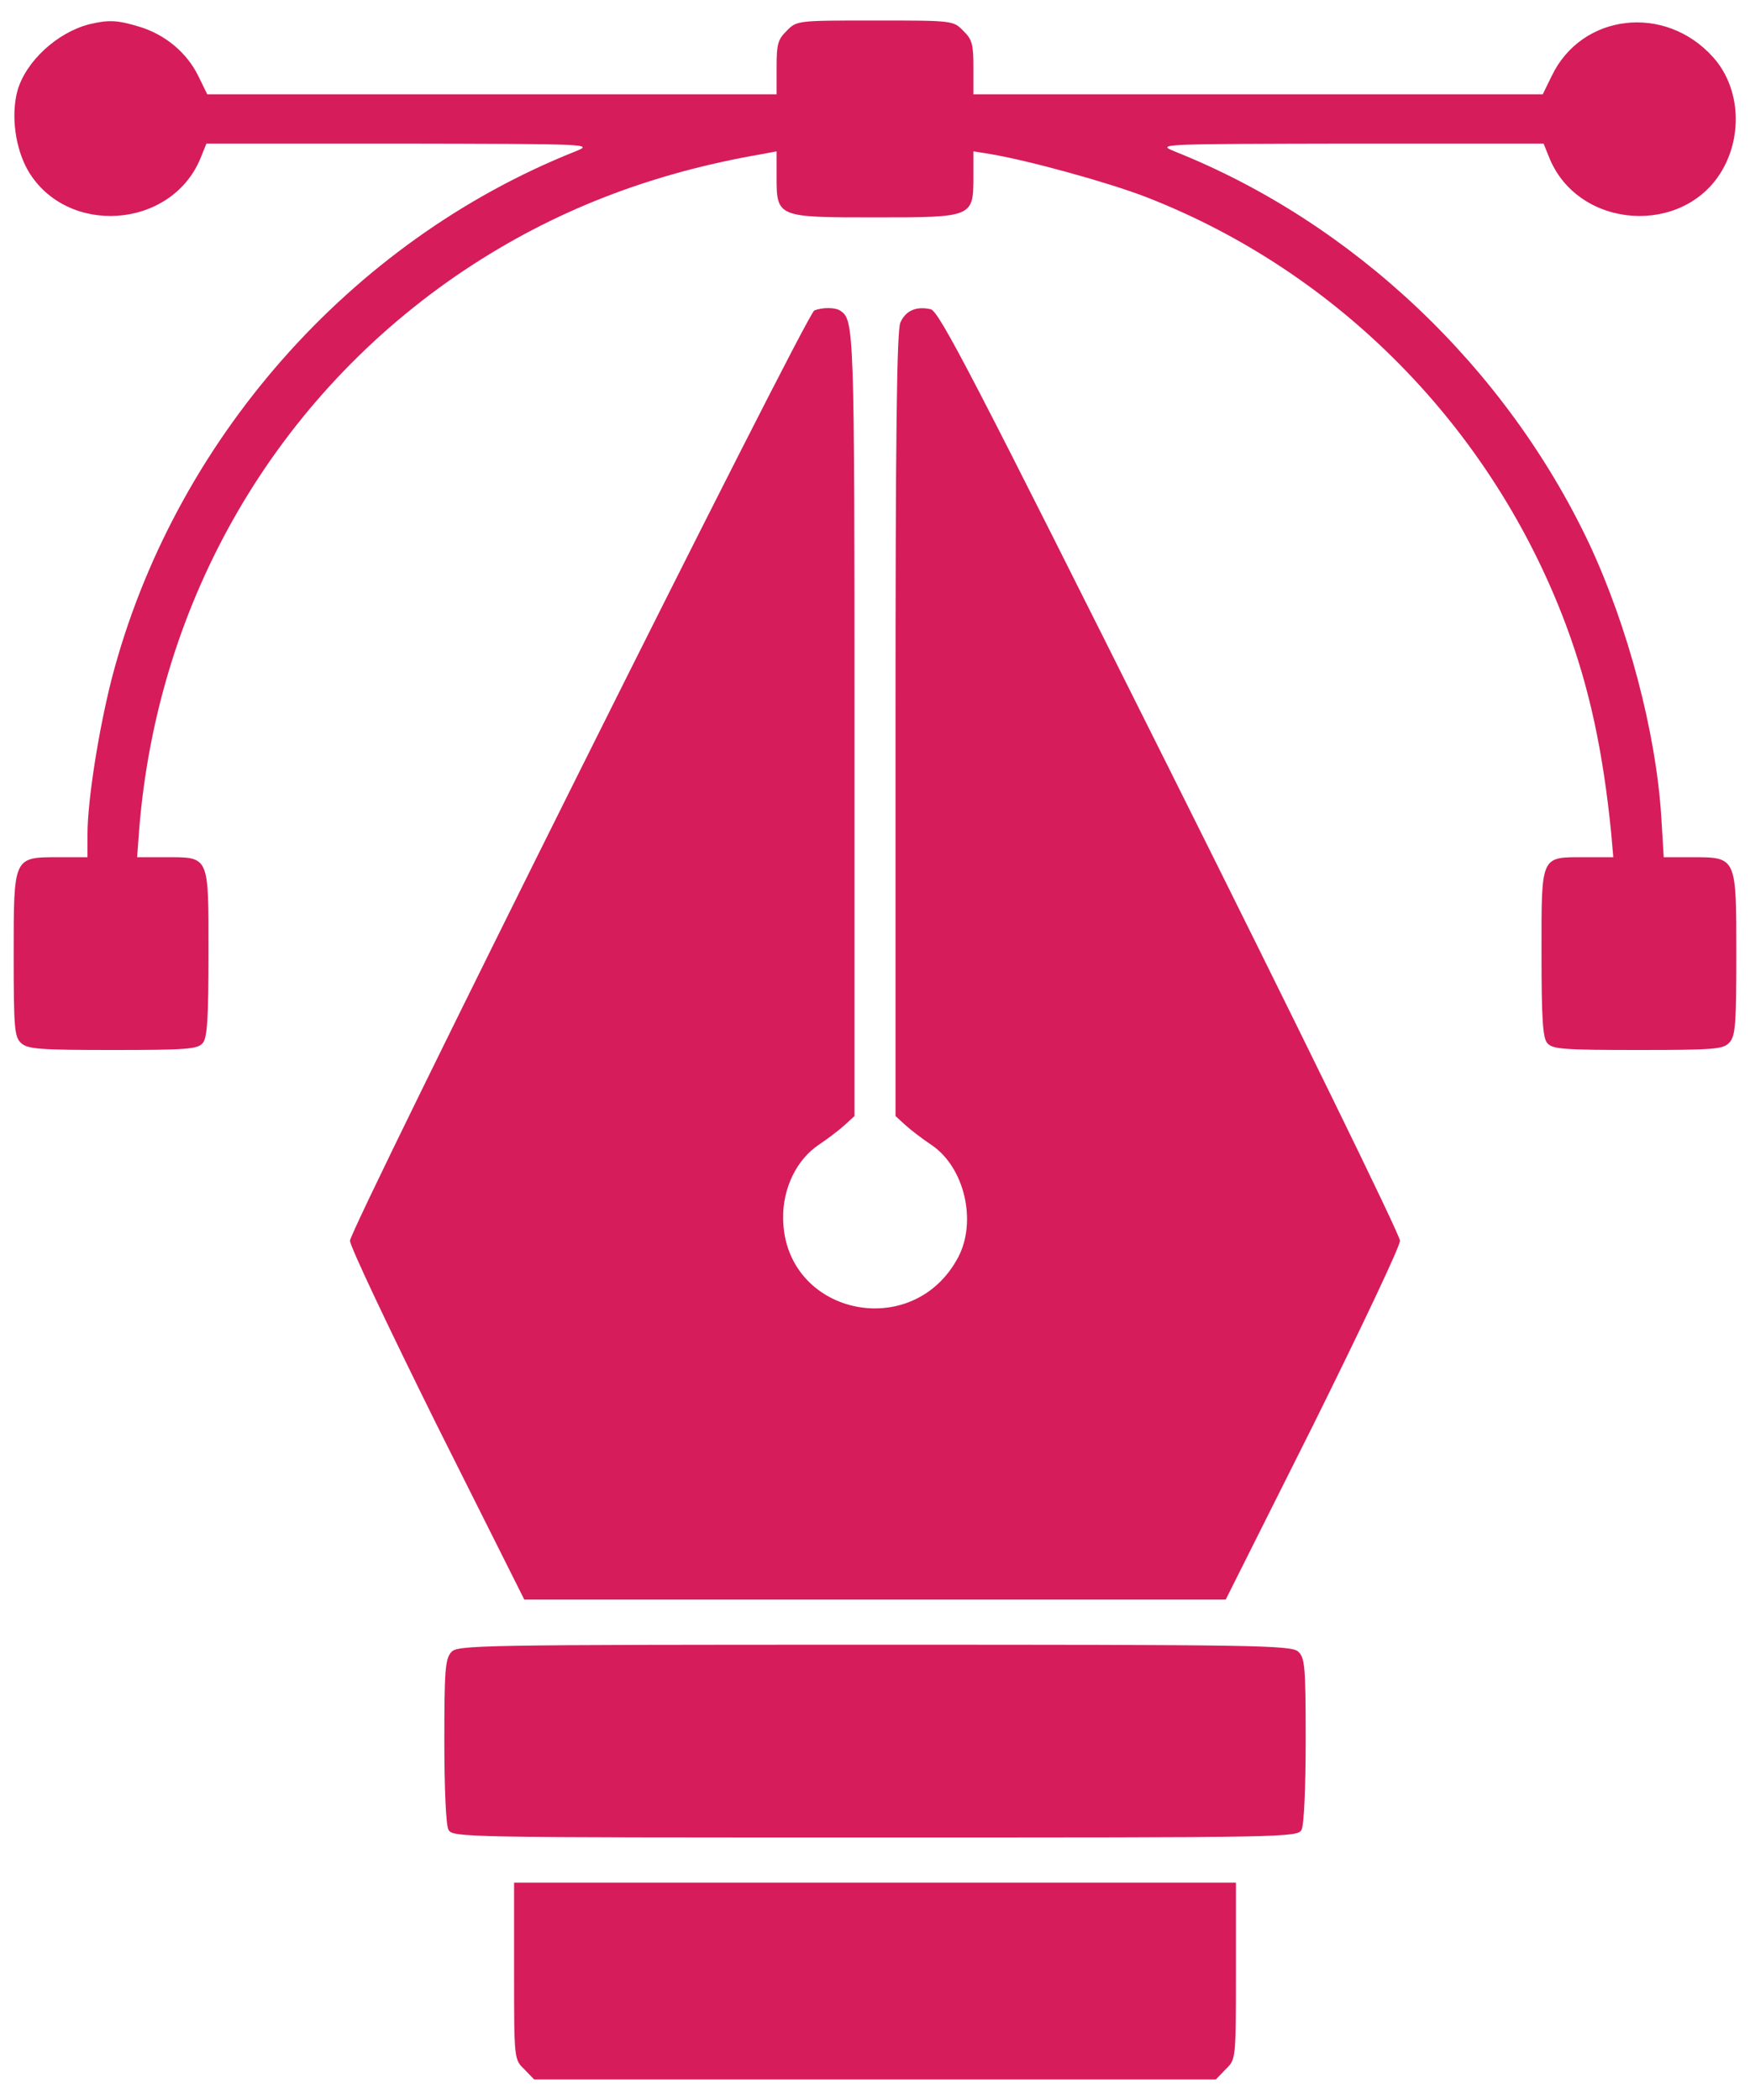
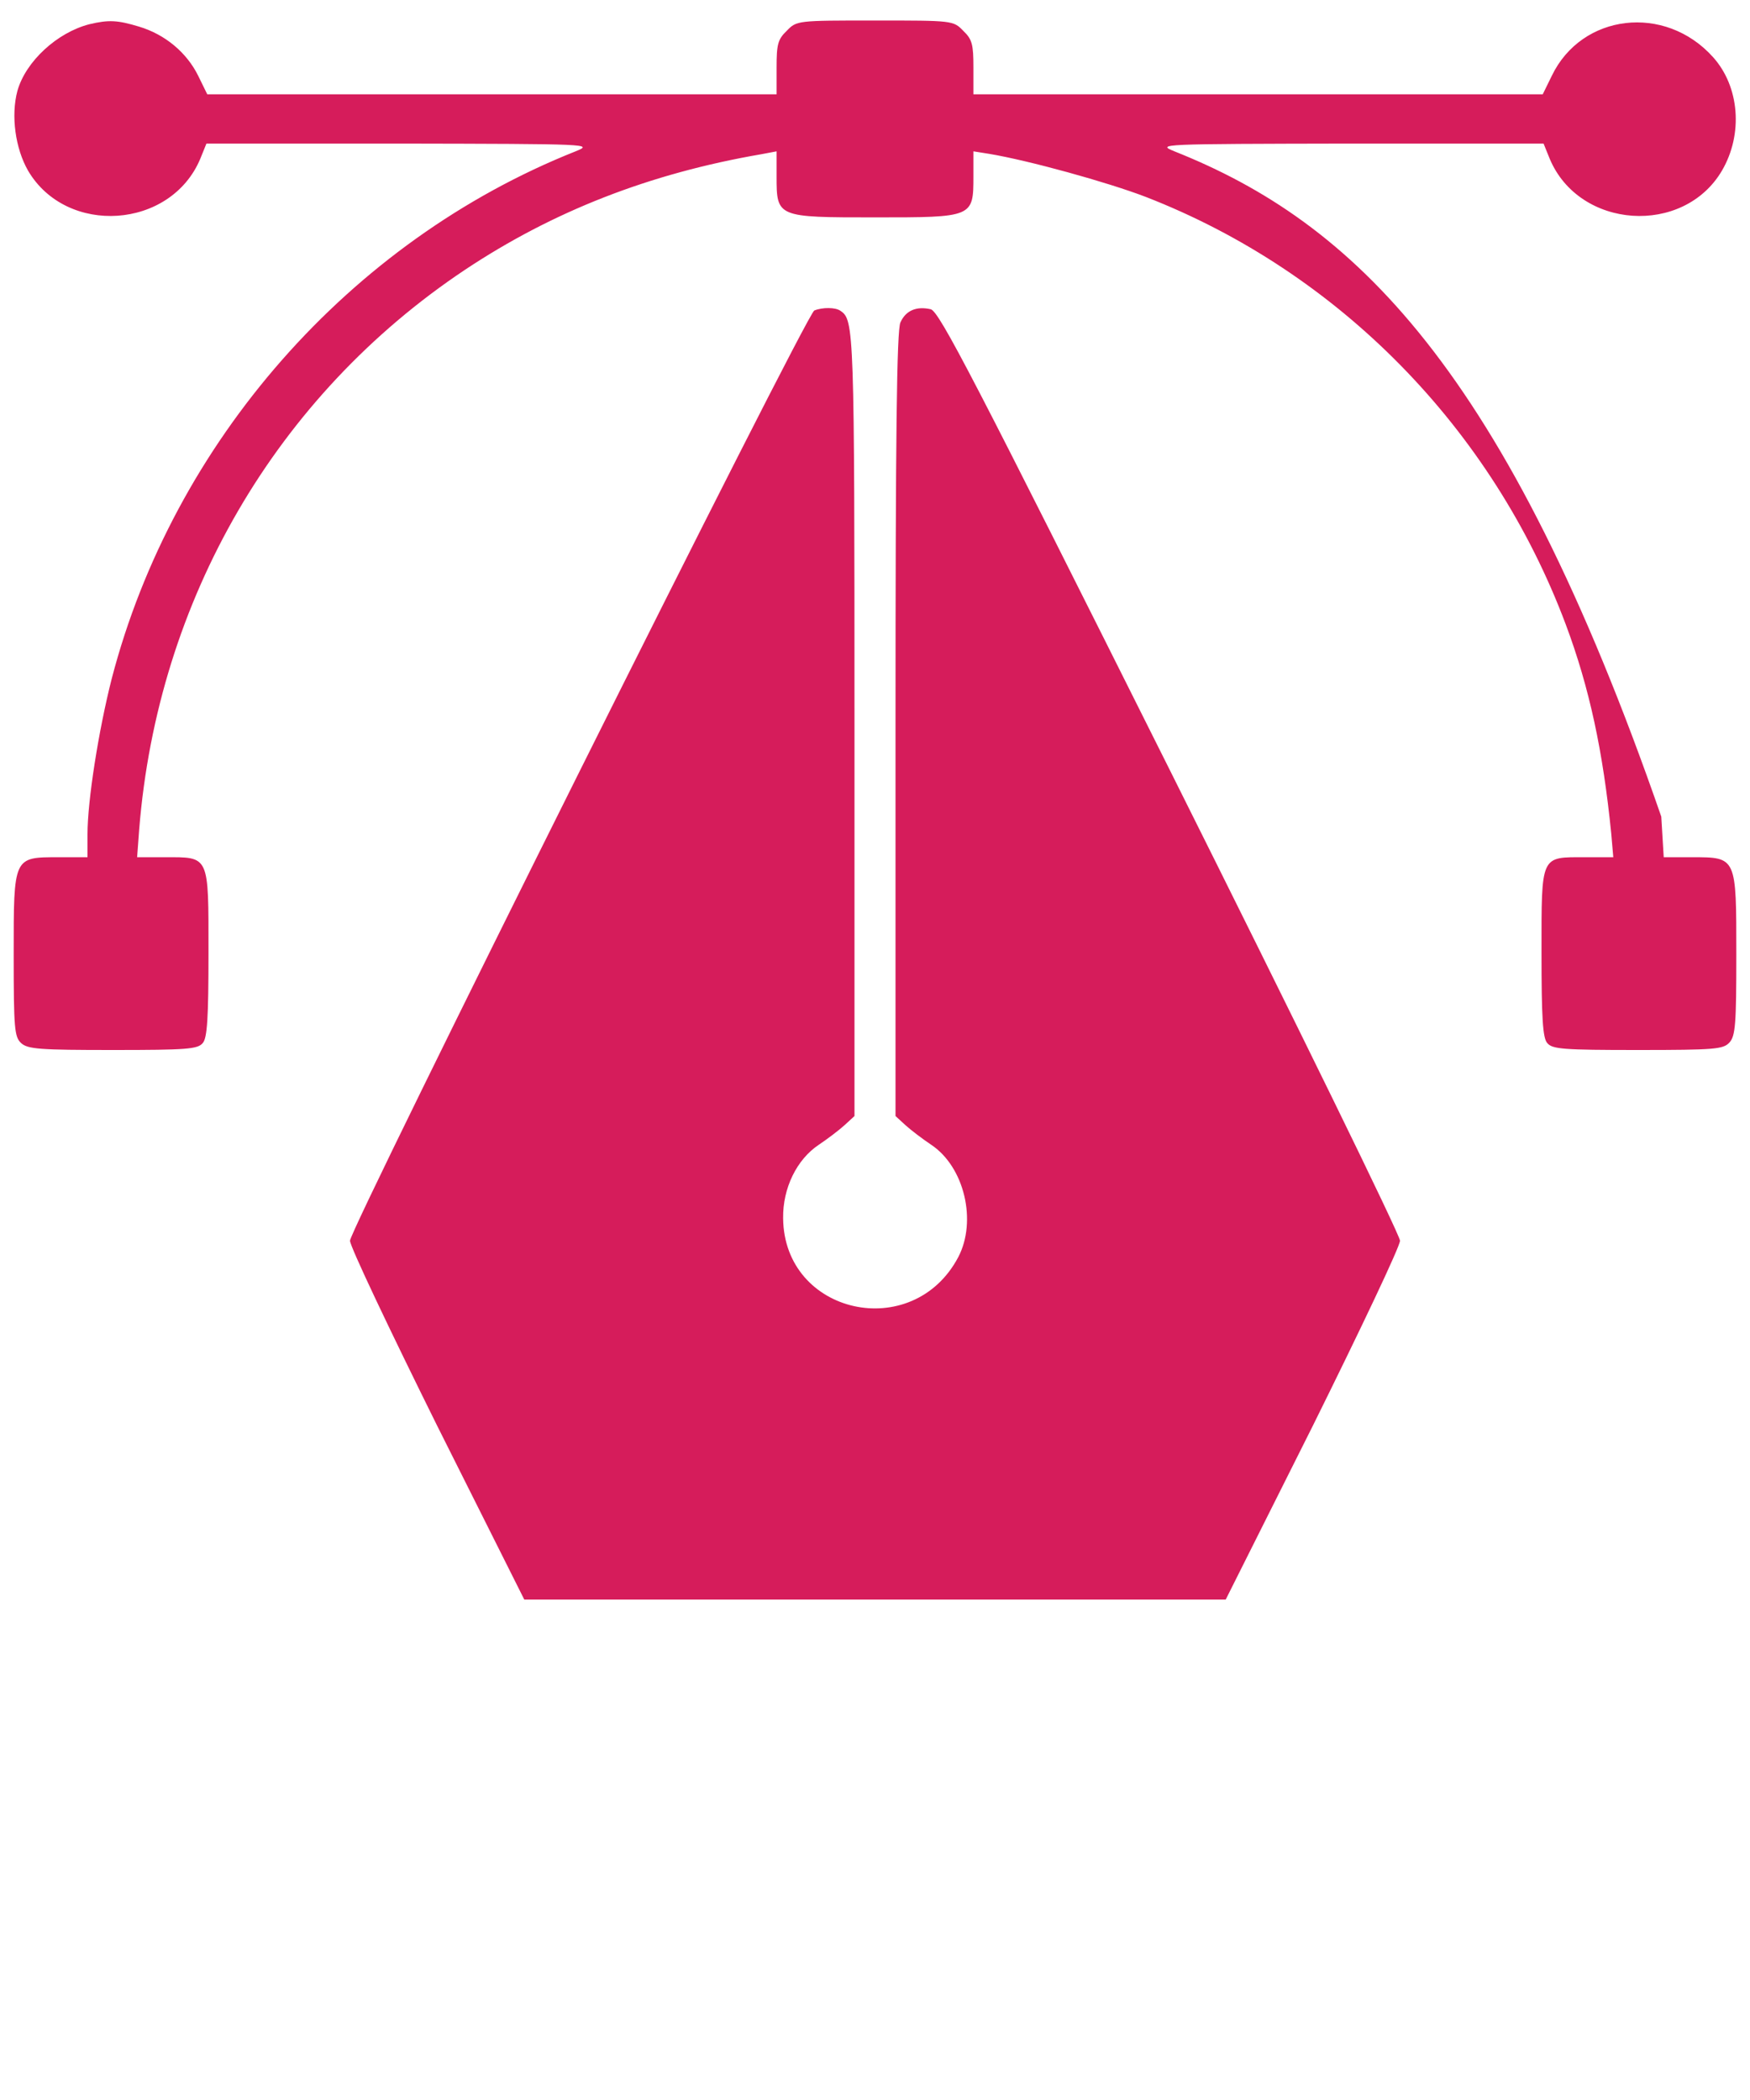
<svg xmlns="http://www.w3.org/2000/svg" width="50" height="60" viewBox="0 0 50 60" fill="none">
-   <path d="M2.559 0.691C1.633 0.926 0.73 1.758 0.496 2.602C0.309 3.305 0.438 4.242 0.801 4.875C1.902 6.75 4.879 6.551 5.723 4.535L5.898 4.102H11.441C16.879 4.113 16.961 4.113 16.445 4.324C9.988 6.891 4.949 12.633 3.191 19.395C2.816 20.871 2.5 22.875 2.5 23.836V24.492H1.68C0.379 24.492 0.391 24.469 0.391 27.281C0.391 29.391 0.414 29.625 0.602 29.801C0.789 29.977 1.152 30 3.227 30C5.324 30 5.652 29.977 5.793 29.801C5.922 29.66 5.957 29.074 5.957 27.223C5.957 24.41 5.992 24.492 4.703 24.492H3.918L3.977 23.695C4.504 17.133 7.891 11.309 13.281 7.711C15.801 6.035 18.555 4.957 21.754 4.406L22.188 4.324V5.039C22.188 6.211 22.199 6.211 25 6.211C27.801 6.211 27.812 6.211 27.812 5.039V4.324L28.258 4.395C29.383 4.582 31.633 5.203 32.734 5.625C38.254 7.77 42.637 12.246 44.734 17.836C45.414 19.652 45.801 21.469 46.035 23.812L46.094 24.492H45.297C44.008 24.492 44.043 24.398 44.043 27.223C44.043 29.074 44.078 29.66 44.207 29.801C44.348 29.977 44.676 30 46.797 30C49 30 49.234 29.977 49.41 29.789C49.586 29.602 49.609 29.25 49.609 27.27C49.609 24.48 49.621 24.492 48.344 24.492H47.535L47.465 23.332C47.312 20.918 46.516 17.906 45.402 15.527C43.012 10.477 38.652 6.352 33.555 4.324C33.039 4.113 33.121 4.113 38.559 4.102H44.102L44.277 4.535C45.121 6.551 48.098 6.75 49.199 4.875C49.809 3.832 49.703 2.473 48.941 1.629C47.57 0.105 45.191 0.387 44.336 2.168L44.078 2.695H35.945H27.812V1.934C27.812 1.266 27.777 1.125 27.52 0.879C27.238 0.586 27.215 0.586 25 0.586C22.785 0.586 22.762 0.586 22.48 0.879C22.223 1.125 22.188 1.266 22.188 1.934V2.695H14.055H5.922L5.664 2.168C5.336 1.5 4.715 0.984 3.977 0.762C3.355 0.574 3.109 0.562 2.559 0.691Z" fill="#D61C5B" />
+   <path d="M2.559 0.691C1.633 0.926 0.73 1.758 0.496 2.602C0.309 3.305 0.438 4.242 0.801 4.875C1.902 6.75 4.879 6.551 5.723 4.535L5.898 4.102H11.441C16.879 4.113 16.961 4.113 16.445 4.324C9.988 6.891 4.949 12.633 3.191 19.395C2.816 20.871 2.5 22.875 2.5 23.836V24.492H1.68C0.379 24.492 0.391 24.469 0.391 27.281C0.391 29.391 0.414 29.625 0.602 29.801C0.789 29.977 1.152 30 3.227 30C5.324 30 5.652 29.977 5.793 29.801C5.922 29.66 5.957 29.074 5.957 27.223C5.957 24.41 5.992 24.492 4.703 24.492H3.918L3.977 23.695C4.504 17.133 7.891 11.309 13.281 7.711C15.801 6.035 18.555 4.957 21.754 4.406L22.188 4.324V5.039C22.188 6.211 22.199 6.211 25 6.211C27.801 6.211 27.812 6.211 27.812 5.039V4.324L28.258 4.395C29.383 4.582 31.633 5.203 32.734 5.625C38.254 7.77 42.637 12.246 44.734 17.836C45.414 19.652 45.801 21.469 46.035 23.812L46.094 24.492H45.297C44.008 24.492 44.043 24.398 44.043 27.223C44.043 29.074 44.078 29.66 44.207 29.801C44.348 29.977 44.676 30 46.797 30C49 30 49.234 29.977 49.41 29.789C49.586 29.602 49.609 29.25 49.609 27.27C49.609 24.48 49.621 24.492 48.344 24.492H47.535L47.465 23.332C43.012 10.477 38.652 6.352 33.555 4.324C33.039 4.113 33.121 4.113 38.559 4.102H44.102L44.277 4.535C45.121 6.551 48.098 6.75 49.199 4.875C49.809 3.832 49.703 2.473 48.941 1.629C47.57 0.105 45.191 0.387 44.336 2.168L44.078 2.695H35.945H27.812V1.934C27.812 1.266 27.777 1.125 27.52 0.879C27.238 0.586 27.215 0.586 25 0.586C22.785 0.586 22.762 0.586 22.48 0.879C22.223 1.125 22.188 1.266 22.188 1.934V2.695H14.055H5.922L5.664 2.168C5.336 1.5 4.715 0.984 3.977 0.762C3.355 0.574 3.109 0.562 2.559 0.691Z" fill="#D61C5B" />
  <path d="M23.266 8.871C23.043 8.953 10 35.098 10 35.449C10 35.613 11.125 37.98 12.484 40.723L14.98 45.703H25H35.02L37.516 40.723C38.875 37.98 40 35.613 40 35.449C40 35.285 37.047 29.25 33.438 22.031C27.824 10.805 26.84 8.906 26.594 8.836C26.184 8.742 25.879 8.871 25.727 9.211C25.621 9.422 25.586 12.504 25.586 20.695V31.887L25.867 32.145C26.02 32.285 26.359 32.543 26.605 32.707C27.555 33.34 27.918 34.887 27.379 35.918C26.078 38.379 22.398 37.559 22.375 34.805C22.363 33.949 22.762 33.129 23.395 32.707C23.641 32.543 23.98 32.285 24.133 32.145L24.414 31.887V20.684C24.414 9.41 24.402 9.141 24.016 8.883C23.875 8.777 23.5 8.777 23.266 8.871Z" fill="#D61C5B" />
-   <path d="M12.895 47.203C12.719 47.391 12.695 47.742 12.695 49.734C12.695 51.105 12.742 52.137 12.812 52.277C12.93 52.5 13.199 52.5 25 52.5C36.801 52.5 37.07 52.5 37.188 52.277C37.258 52.137 37.305 51.094 37.305 49.711C37.305 47.602 37.281 47.367 37.094 47.191C36.895 47.004 35.887 46.992 24.977 46.992C13.598 46.992 13.07 47.004 12.895 47.203Z" fill="#D61C5B" />
-   <path d="M14.688 56.309C14.688 58.84 14.688 58.84 14.98 59.121L15.262 59.414H25H34.738L35.02 59.121C35.312 58.84 35.312 58.84 35.312 56.309V53.789H25H14.688V56.309Z" fill="#D61C5B" />
</svg>